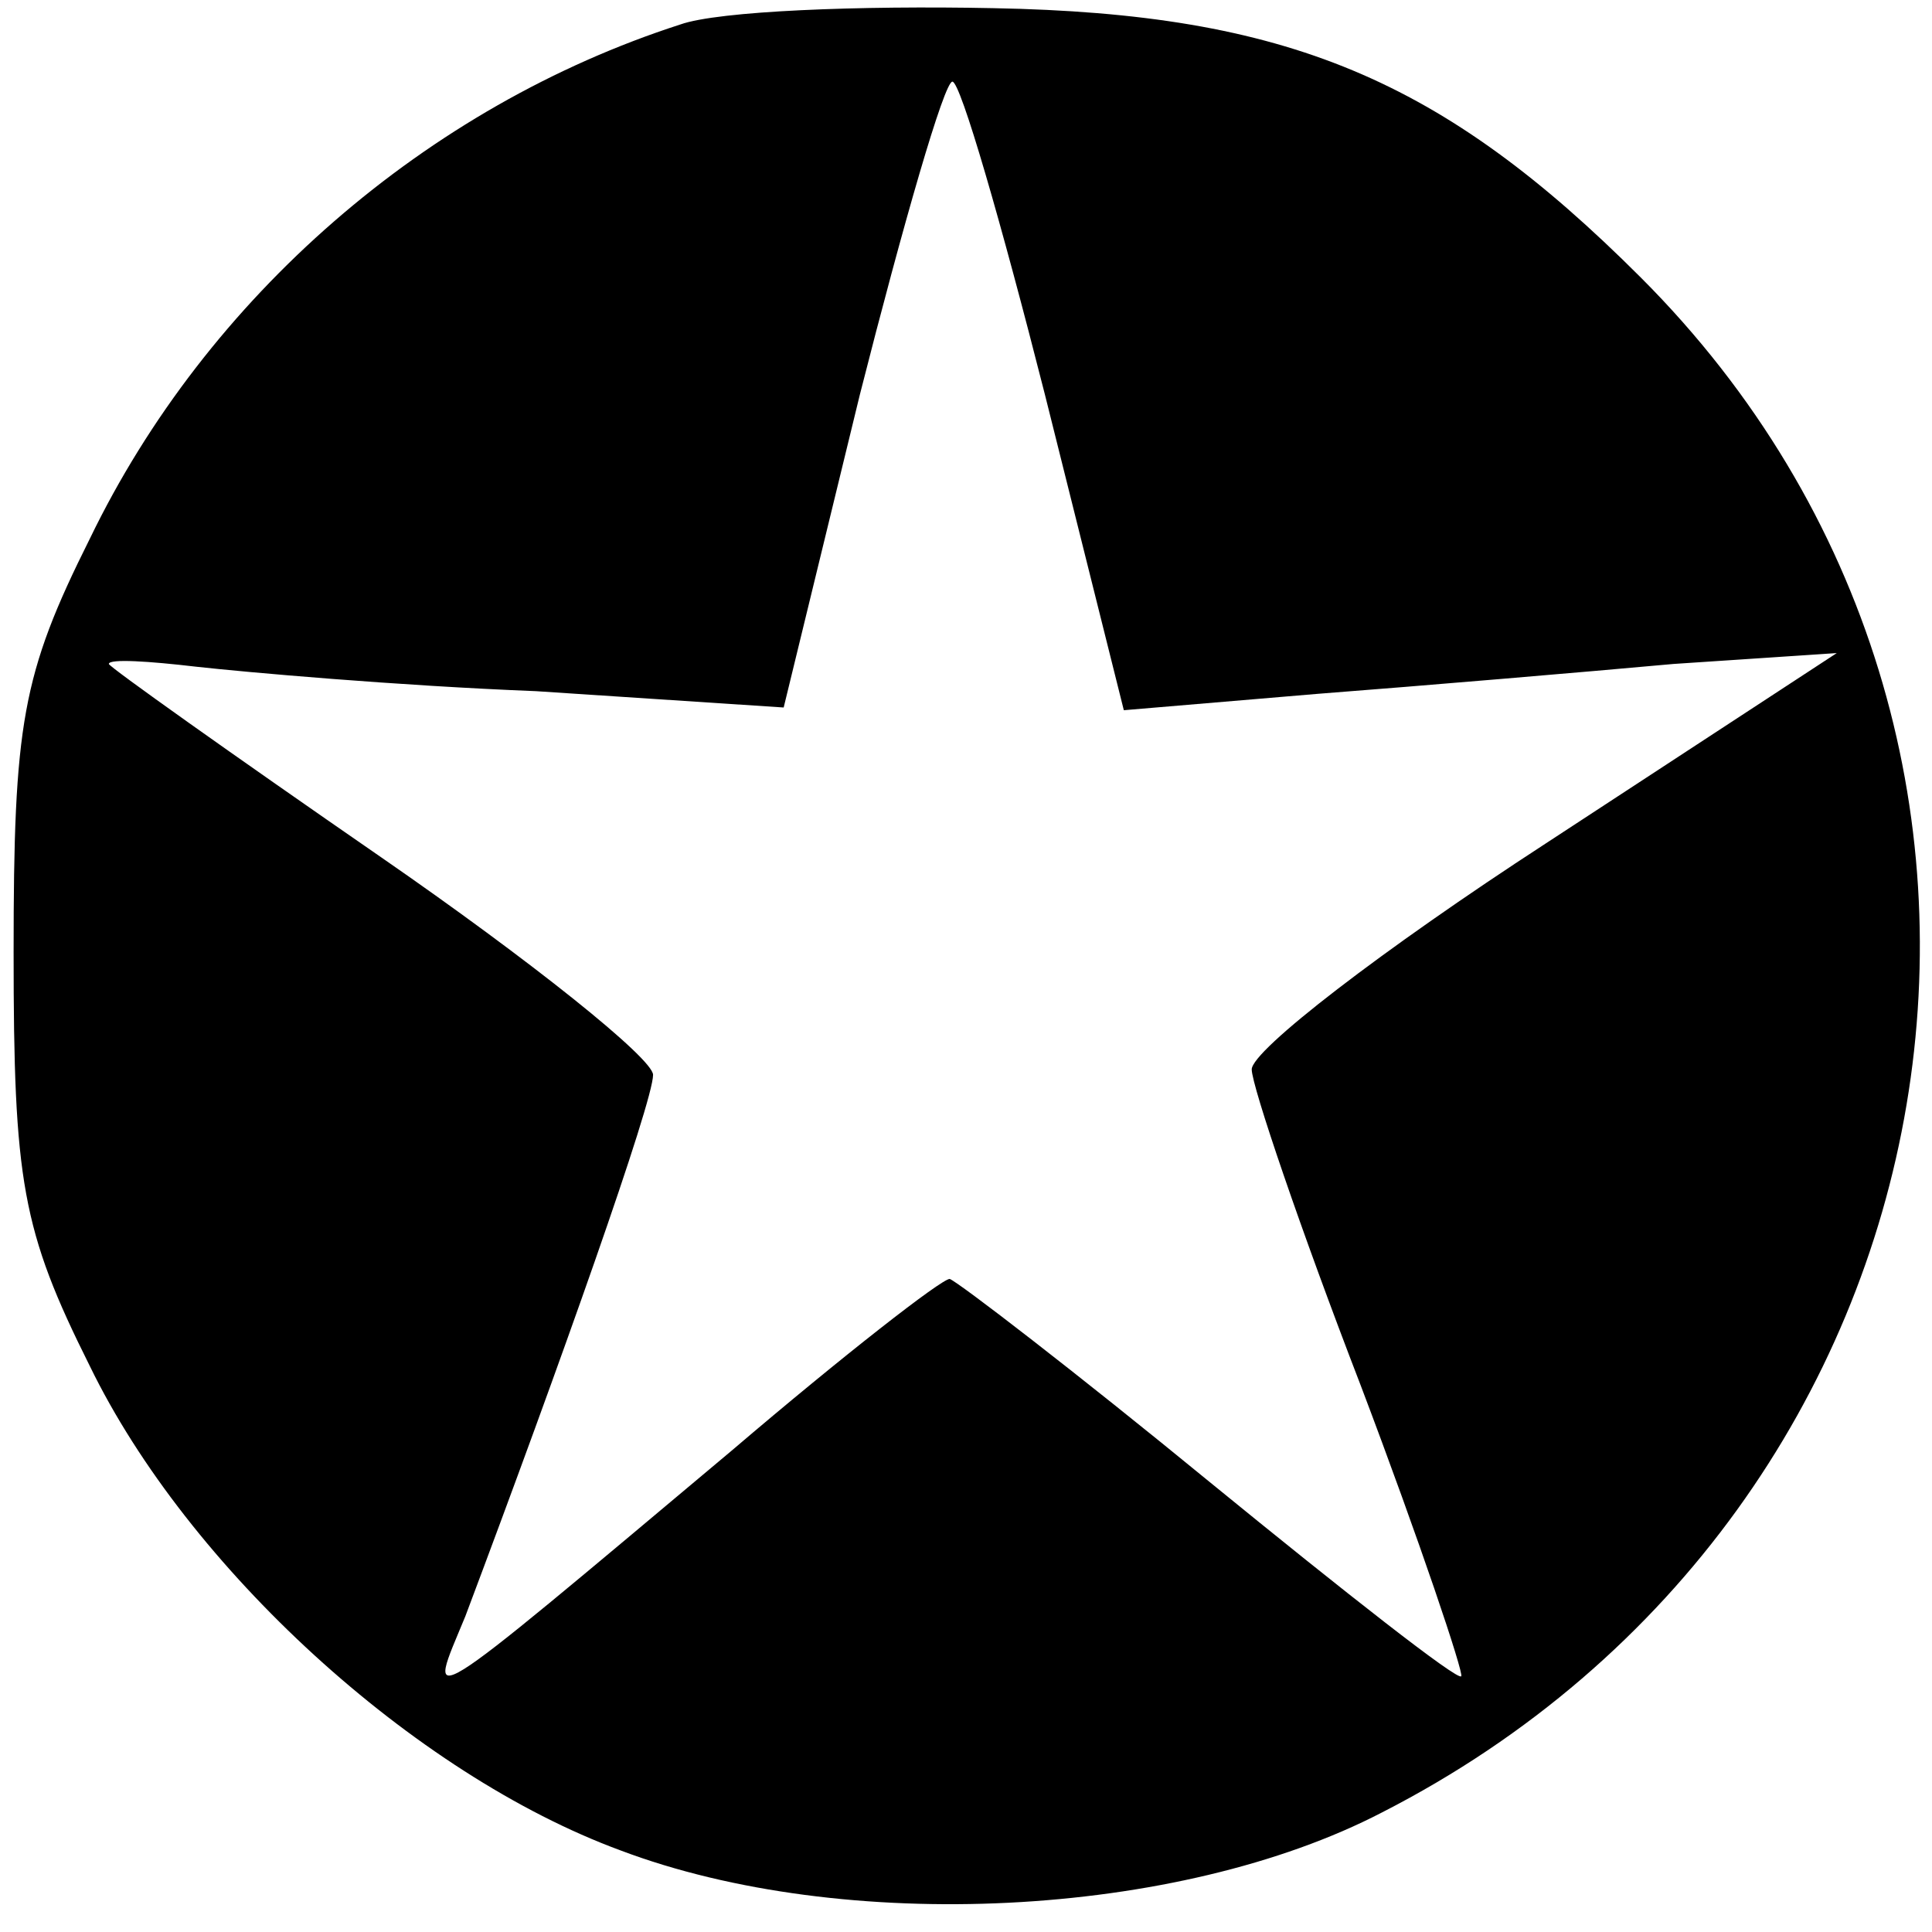
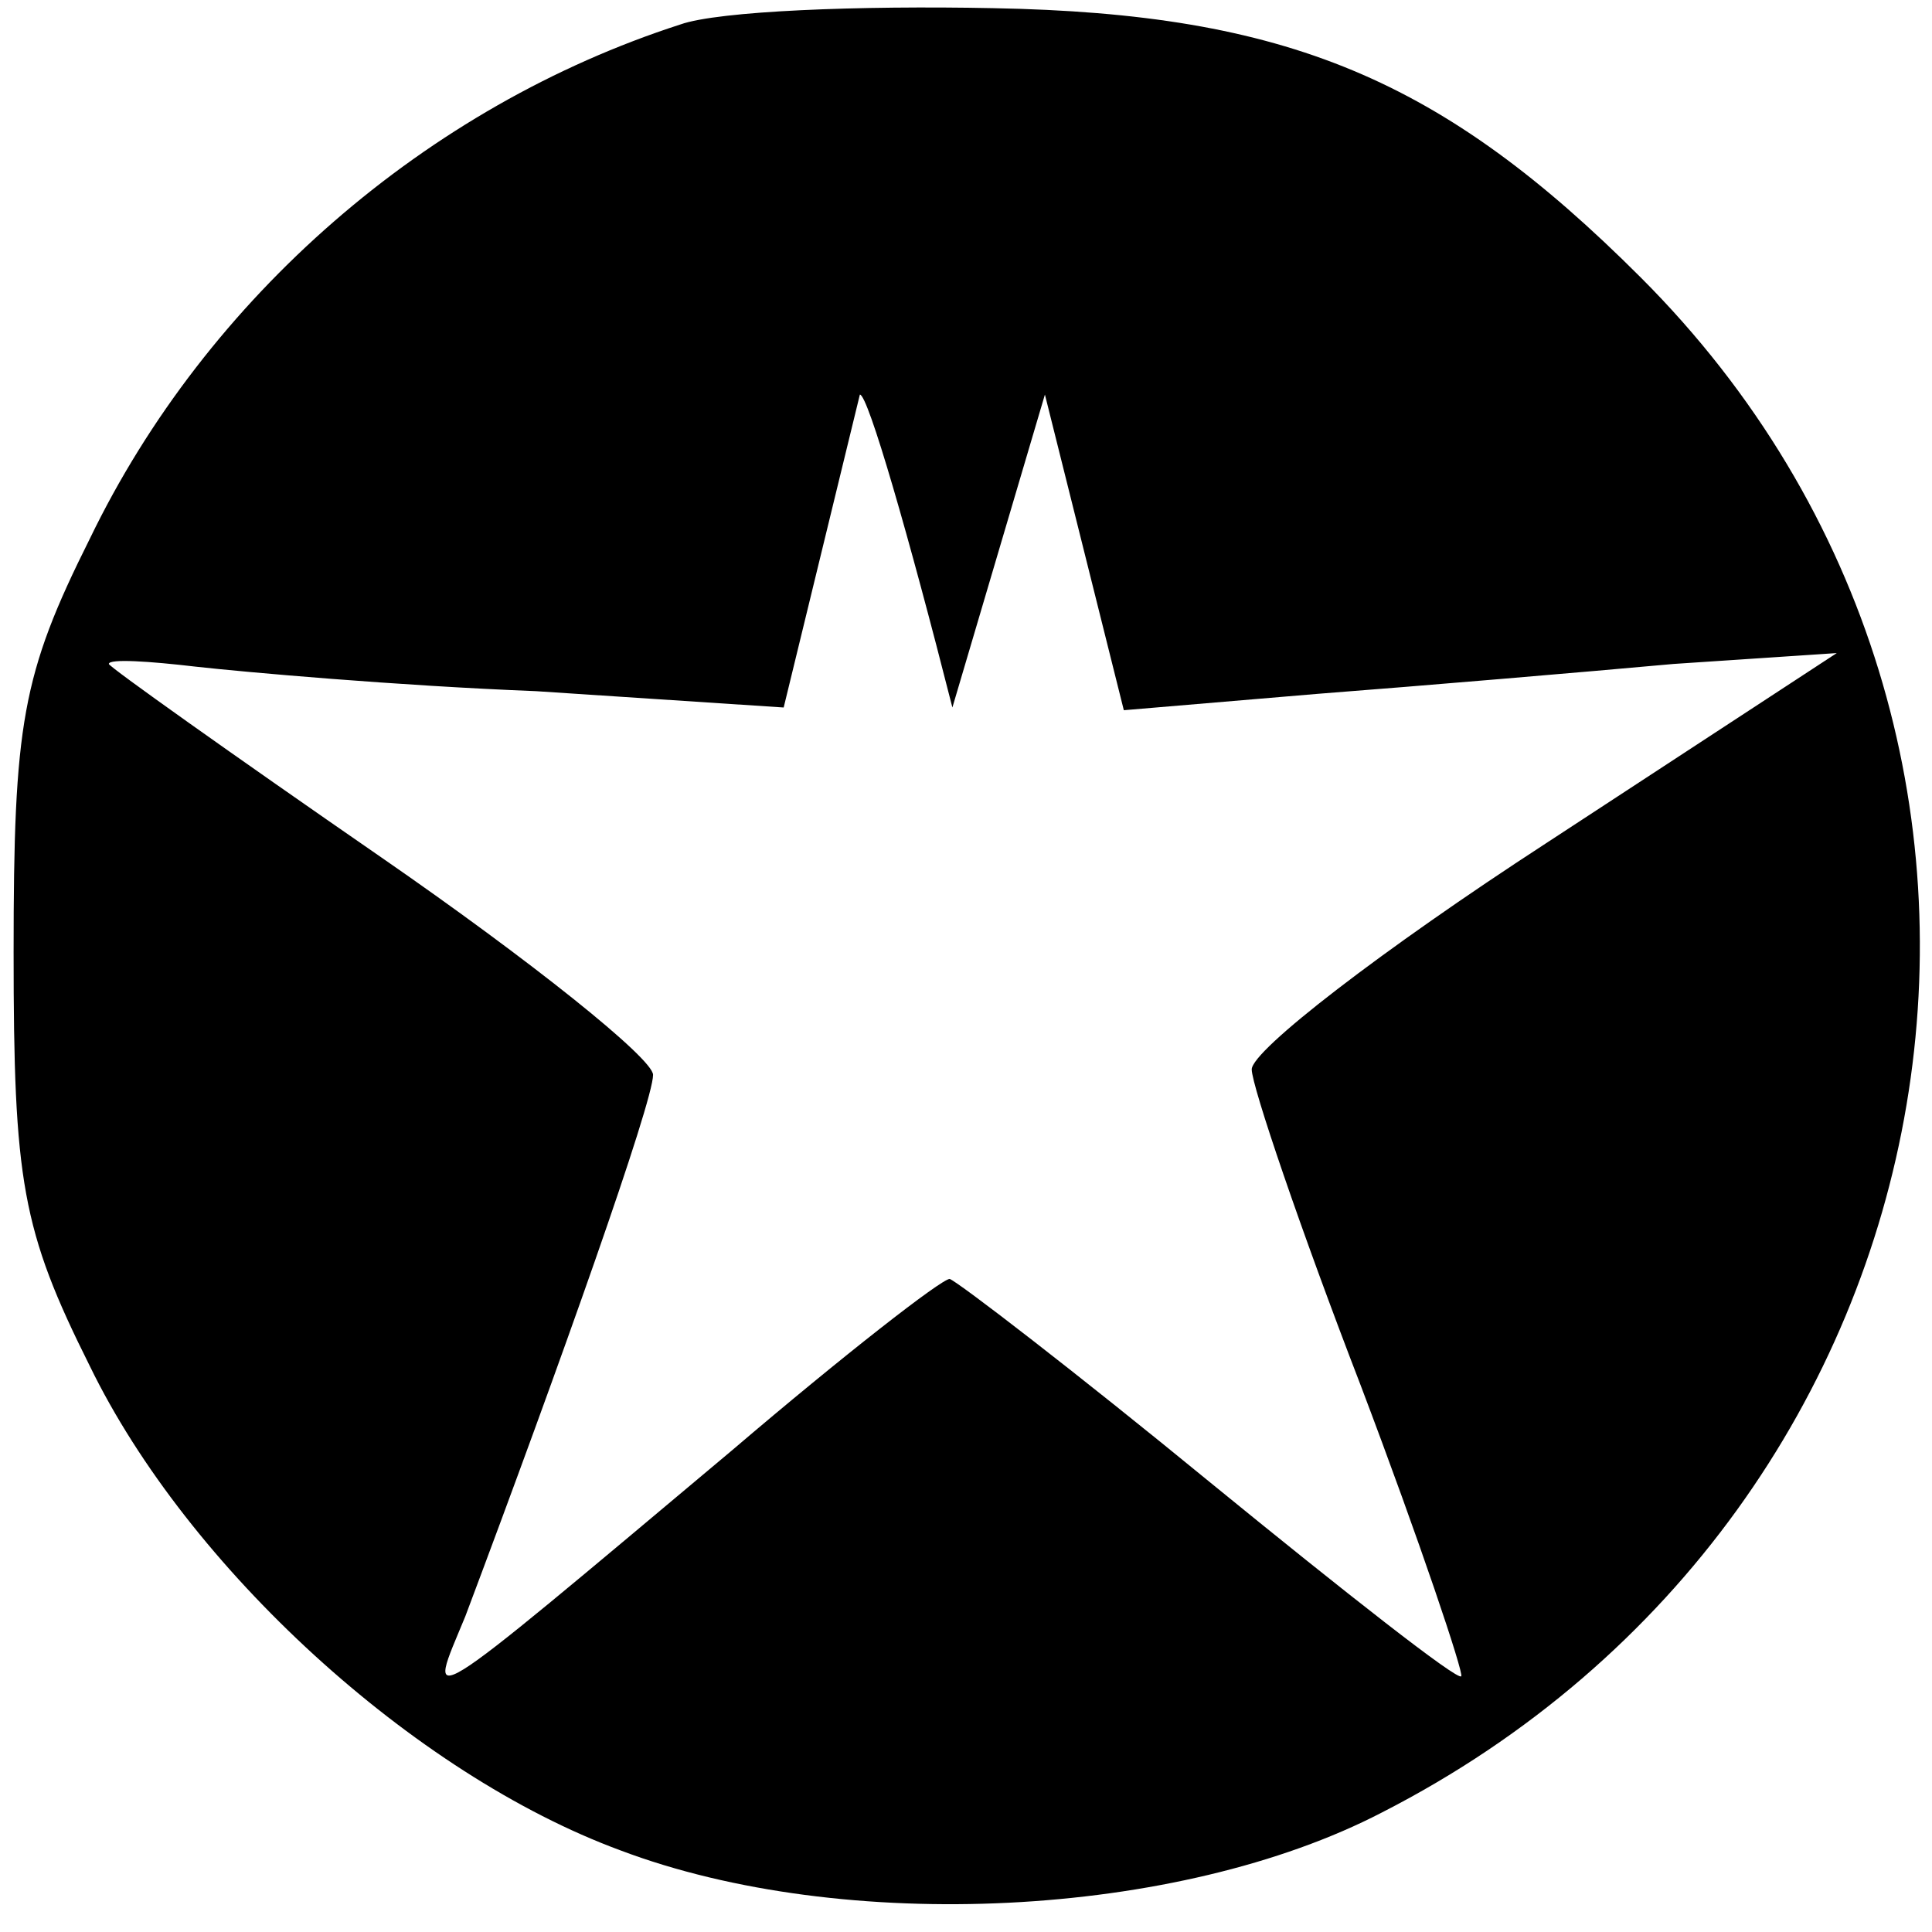
<svg xmlns="http://www.w3.org/2000/svg" version="1" width="94.667" height="94.667" viewBox="0 0 71 71">
-   <path d="M25 .9c-9.3 3-17.4 10-21.7 18.9C.8 24.8.5 26.6.5 35c0 8.4.3 10.2 2.8 15.2 3.6 7.4 11.9 15 19.5 17.8 8.2 3.1 20.5 2.5 28-1.4 21.7-11.1 26.5-39.4 9.5-56.4C53 2.9 47.3.5 36.5.3 31.6.2 26.4.4 25 .9zm13.4 13.6l2.9 11.6 7.1-.6c3.9-.3 9.8-.8 13.1-1.1l6-.4-10.7 7c-6 3.9-10.8 7.6-10.8 8.3 0 .6 1.8 5.9 4 11.6 2.2 5.8 3.8 10.6 3.7 10.7-.1.2-4.3-3.1-9.2-7.1-5-4.1-9.3-7.4-9.6-7.5-.3 0-3.9 2.8-8 6.3-11.8 9.9-11.2 9.5-9.8 6.1 3.5-9.3 6.9-18.9 6.9-19.9 0-.6-4.5-4.2-10-8s-10-7-10-7.1c0-.2 1.5-.1 3.2.1 1.8.2 7.4.7 12.5.9l9.1.6 2.8-11.5C33.2 8.2 34.7 3 35 3c.3 0 1.8 5.2 3.4 11.5z" />
+   <path d="M25 .9c-9.3 3-17.4 10-21.7 18.9C.8 24.8.5 26.6.5 35c0 8.4.3 10.2 2.8 15.2 3.6 7.4 11.9 15 19.5 17.8 8.2 3.1 20.5 2.5 28-1.4 21.7-11.1 26.5-39.4 9.5-56.4C53 2.9 47.3.5 36.5.3 31.6.2 26.4.4 25 .9zm13.4 13.6l2.9 11.6 7.1-.6c3.9-.3 9.8-.8 13.1-1.1l6-.4-10.7 7c-6 3.9-10.8 7.6-10.8 8.3 0 .6 1.8 5.9 4 11.6 2.2 5.8 3.8 10.6 3.7 10.7-.1.2-4.3-3.1-9.2-7.1-5-4.1-9.3-7.4-9.6-7.5-.3 0-3.9 2.8-8 6.3-11.8 9.9-11.2 9.5-9.8 6.1 3.5-9.3 6.9-18.9 6.9-19.9 0-.6-4.5-4.2-10-8s-10-7-10-7.1c0-.2 1.5-.1 3.2.1 1.8.2 7.4.7 12.5.9l9.1.6 2.8-11.5c.3 0 1.8 5.2 3.4 11.5z" />
</svg>